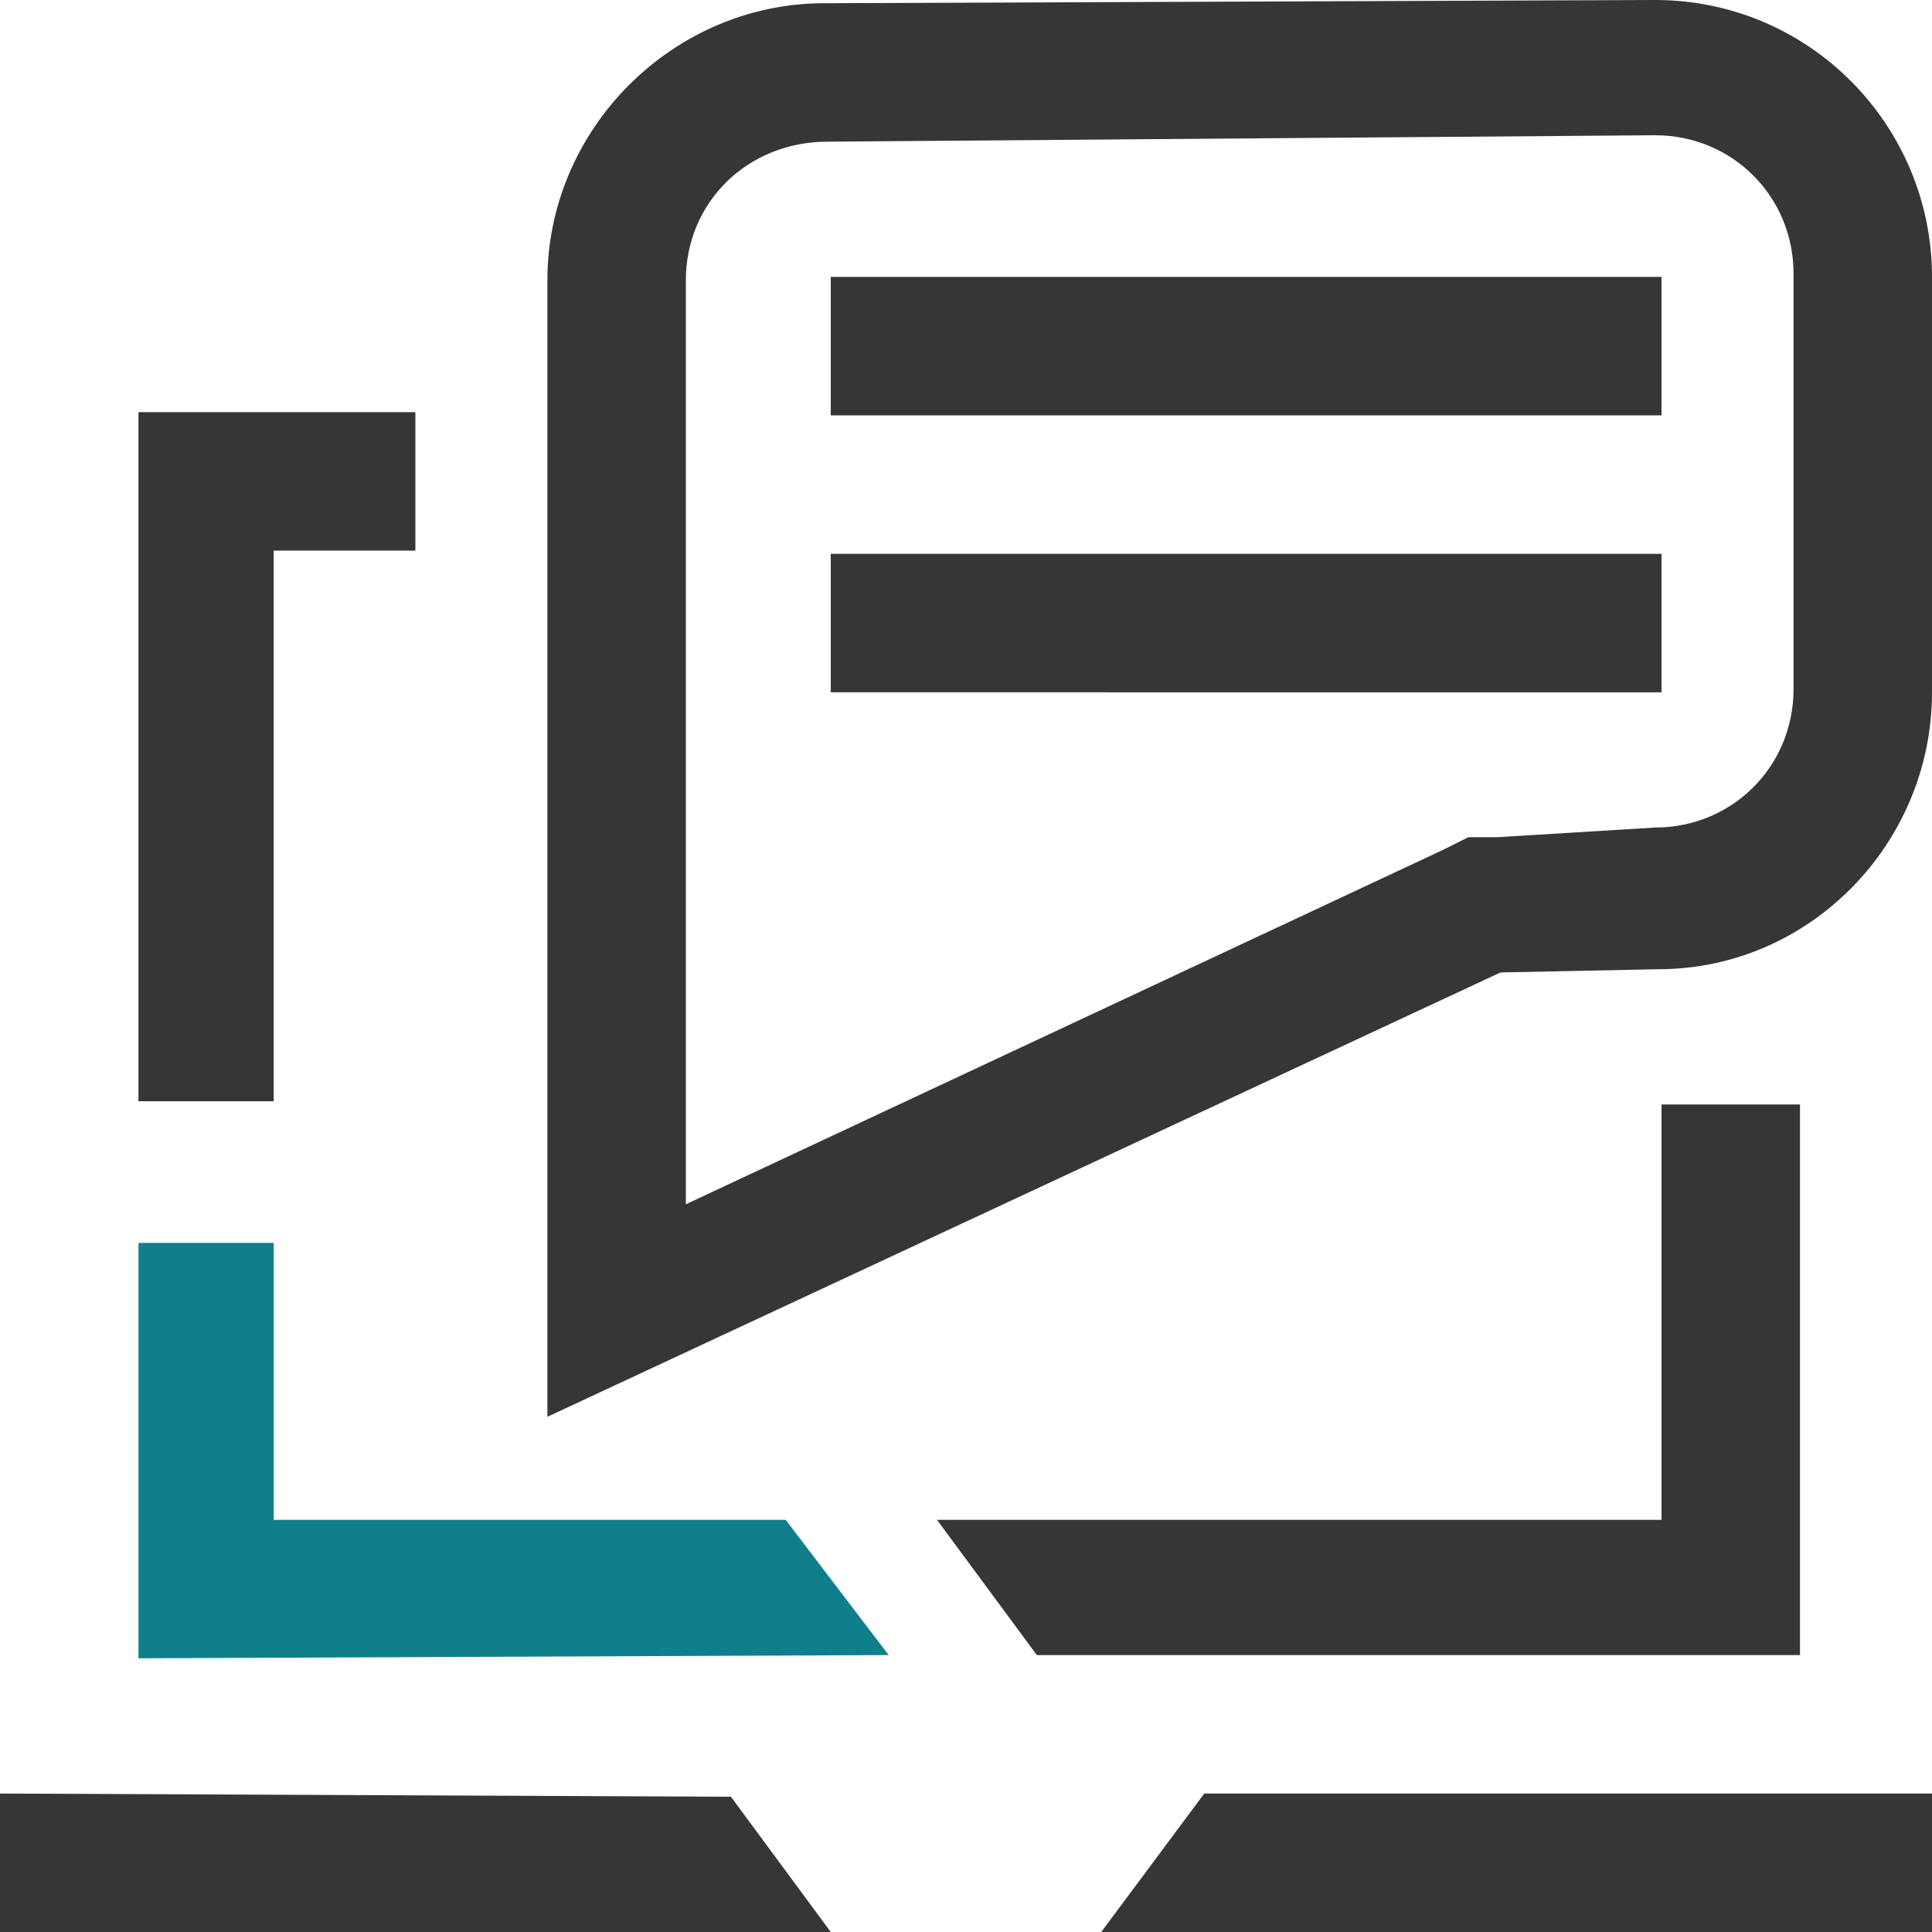
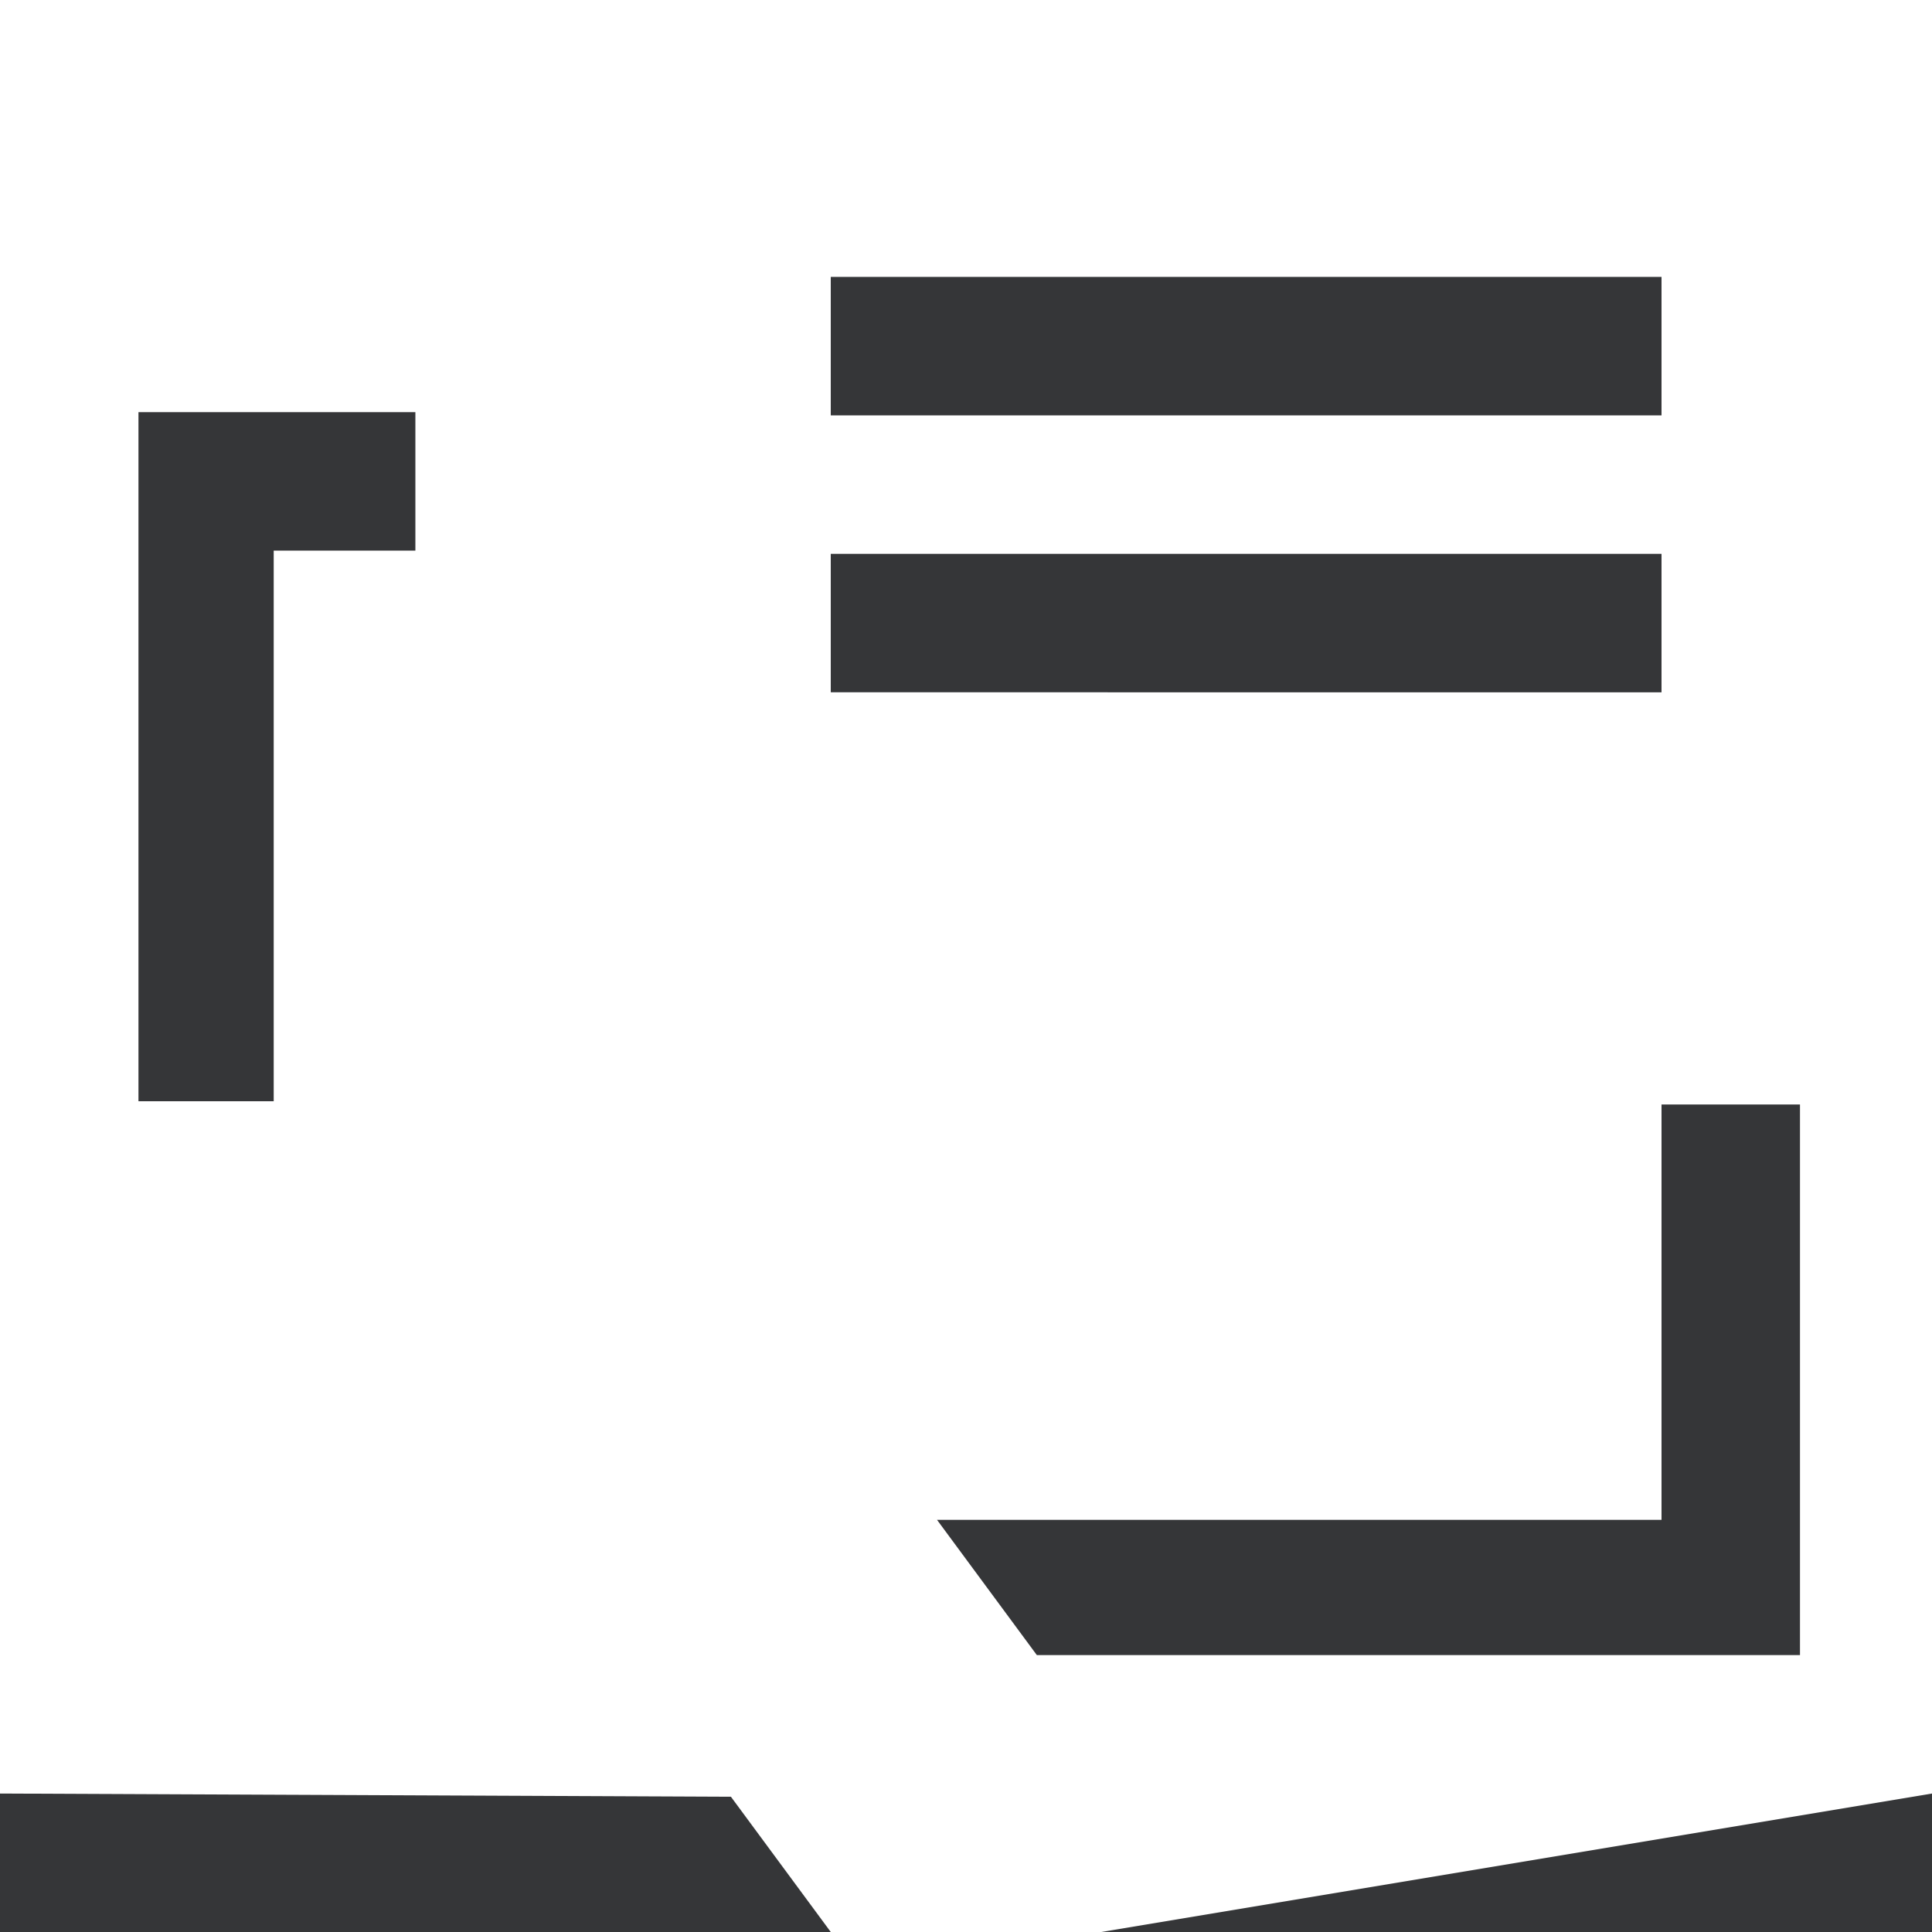
<svg xmlns="http://www.w3.org/2000/svg" preserveAspectRatio="xMidYMid meet" data-bbox="0 0 60 60" viewBox="0 0 60 60" height="60" width="60" data-type="color" role="presentation" aria-hidden="true">
  <g>
-     <path d="m27.6 51.4-3.2-4.2H8.5v-8.6H4.3v12.9l23.3-.1z" fill="#107F8C" data-color="1" />
    <path d="M0 55.7V60h25.8l-3.1-4.2L0 55.7z" fill="#353638" data-color="2" />
-     <path d="M60 55.7H37.4L34.2 60H60v-4.3z" fill="#353638" data-color="2" />
-     <path d="M51.4 4.2c2.4 0 4.3 1.9 4.3 4.3v12.9c0 2.4-1.9 4.3-4.3 4.3l-4.9.3h-.9l-.8.4-23.5 11V8.7c0-2.4 1.9-4.3 4.4-4.3l25.7-.2zm0-4.2L25.6.1C20.9.1 17 4 17 8.7V44l29.6-13.8 4.9-.1c4.7 0 8.5-3.9 8.5-8.6V8.6C60 3.9 56.2 0 51.4 0z" fill="#353638" data-color="2" />
+     <path d="M60 55.7L34.2 60H60v-4.3z" fill="#353638" data-color="2" />
    <path d="M25.8 17.2h25.8v4.3H25.8v-4.3z" fill="#353638" data-color="2" />
    <path d="M25.8 8.6h25.8v4.3H25.8V8.6z" fill="#353638" data-color="2" />
    <path d="M12.9 12.8H4.3v21.4h4.2V17.1h4.4v-4.3z" fill="#353638" data-color="2" />
    <path d="M51.6 34.3v12.9H29.1l3.1 4.2h23.7V34.3h-4.3z" fill="#353638" data-color="2" />
  </g>
</svg>